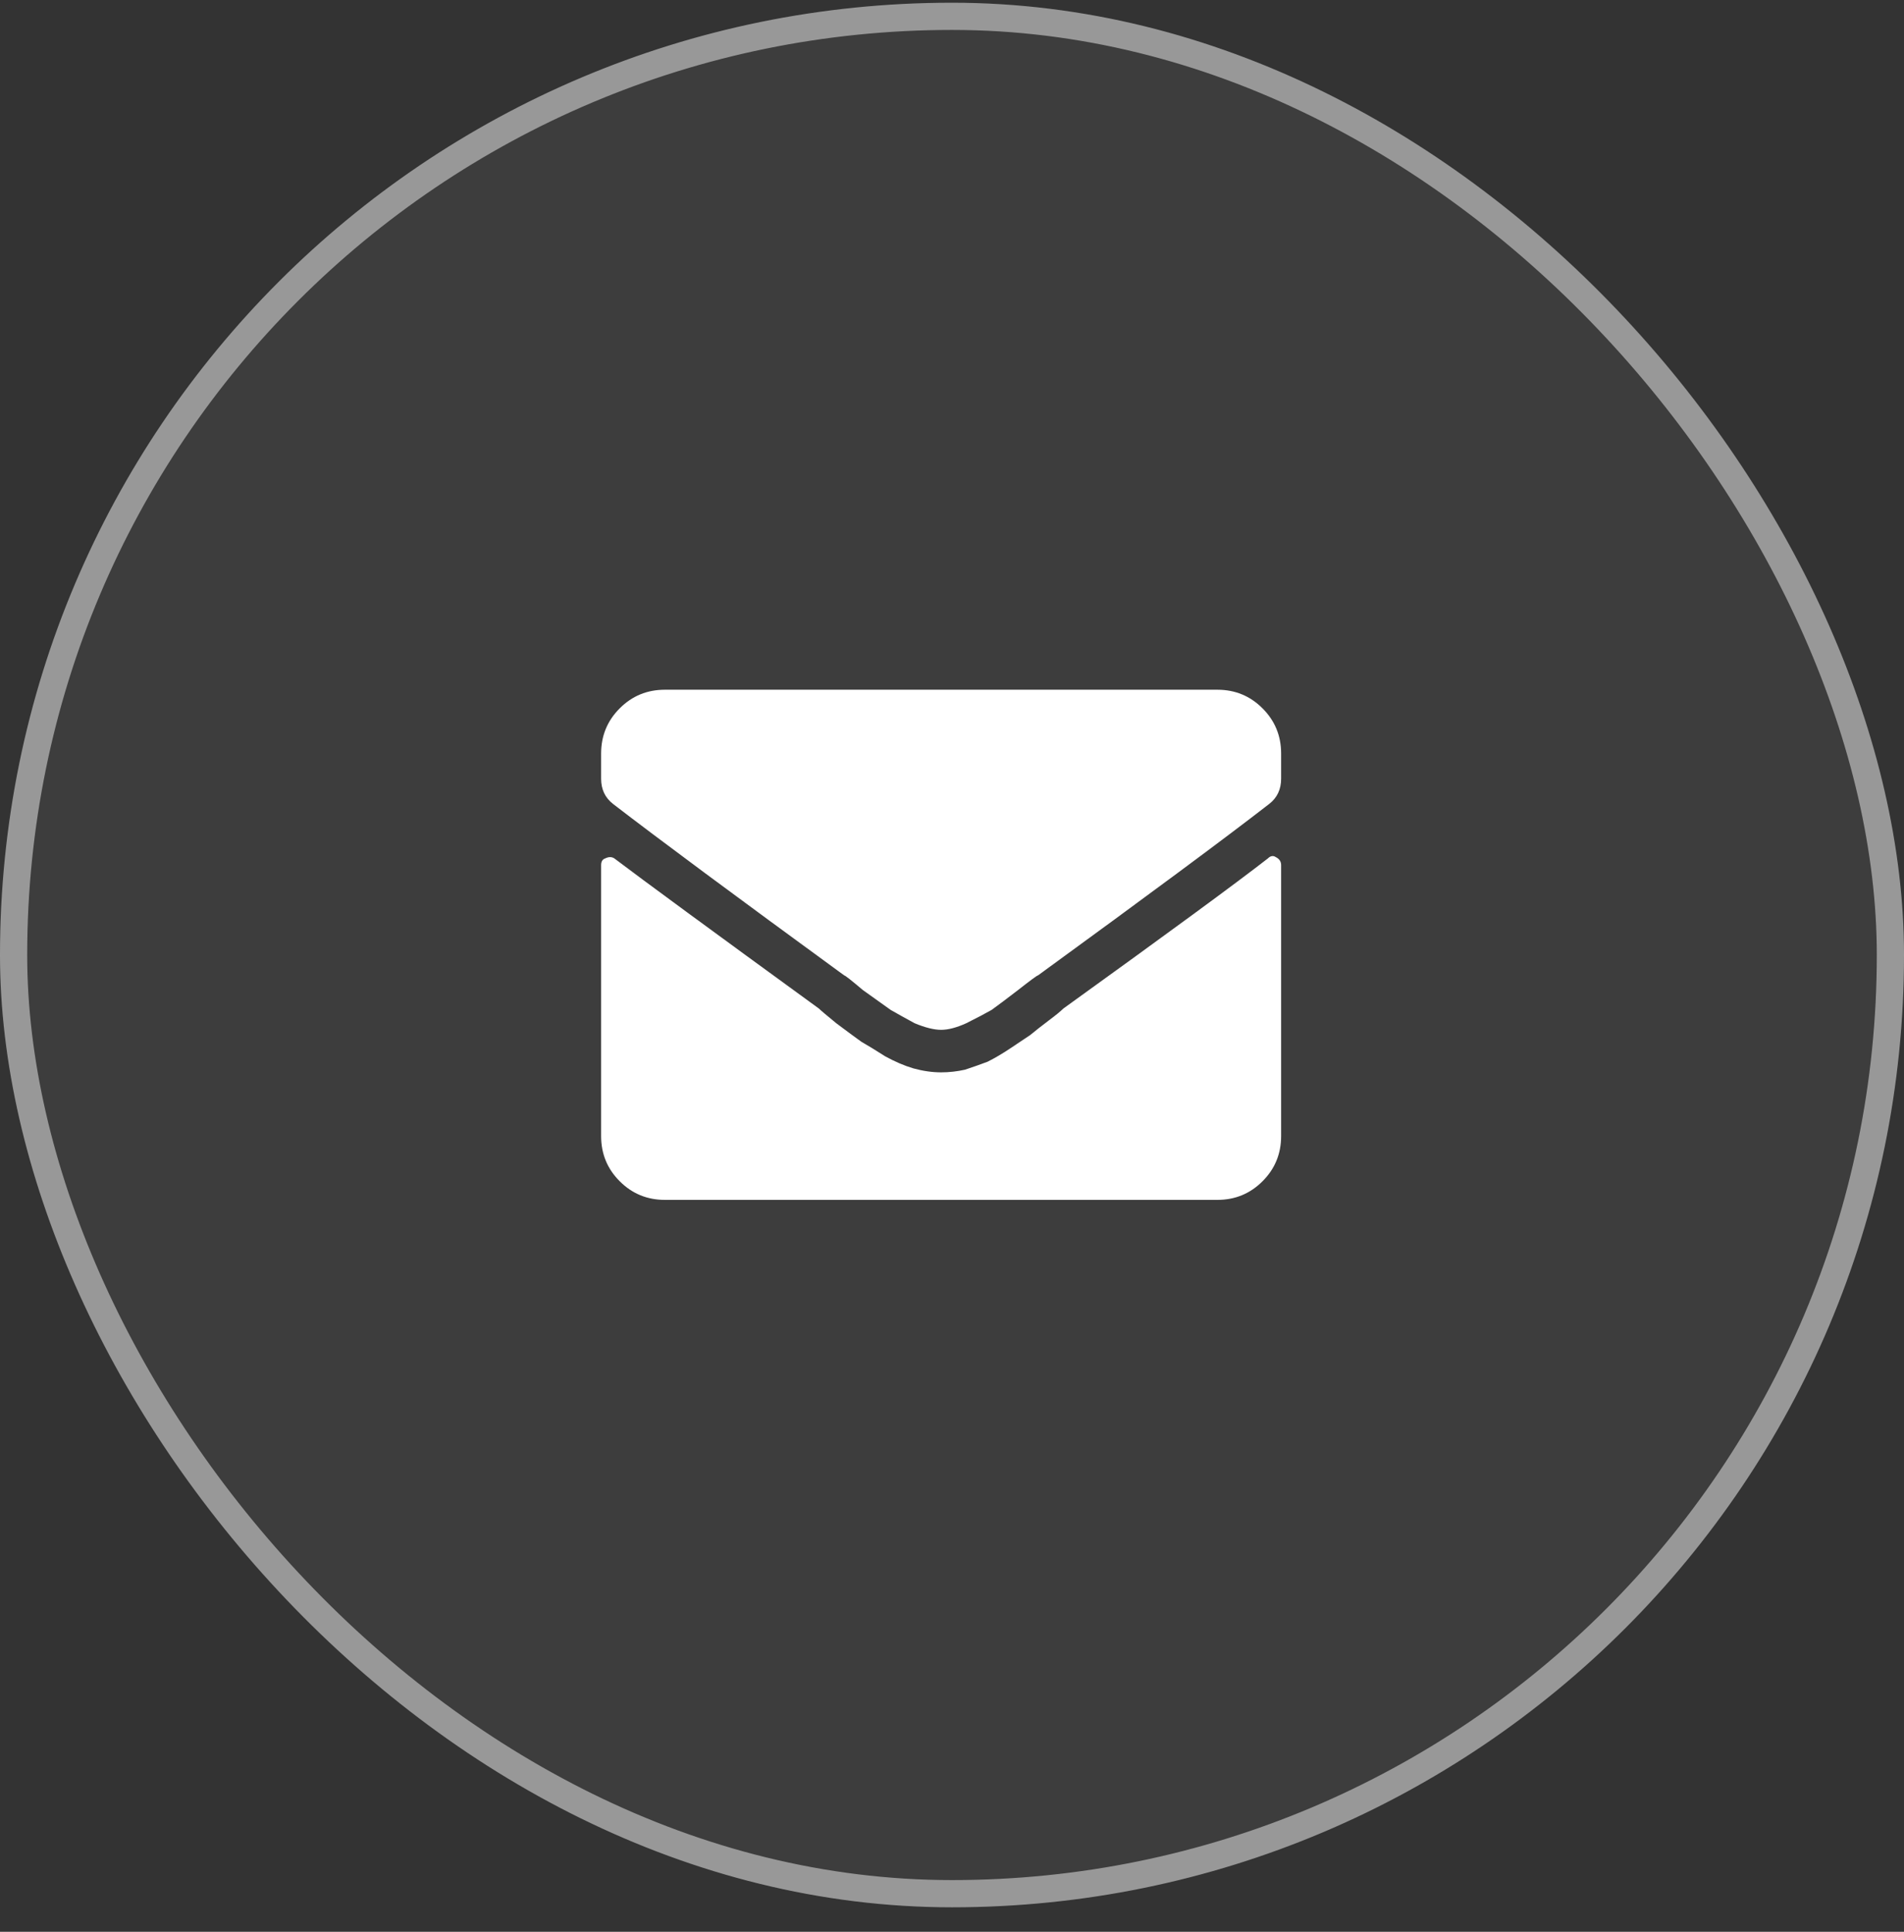
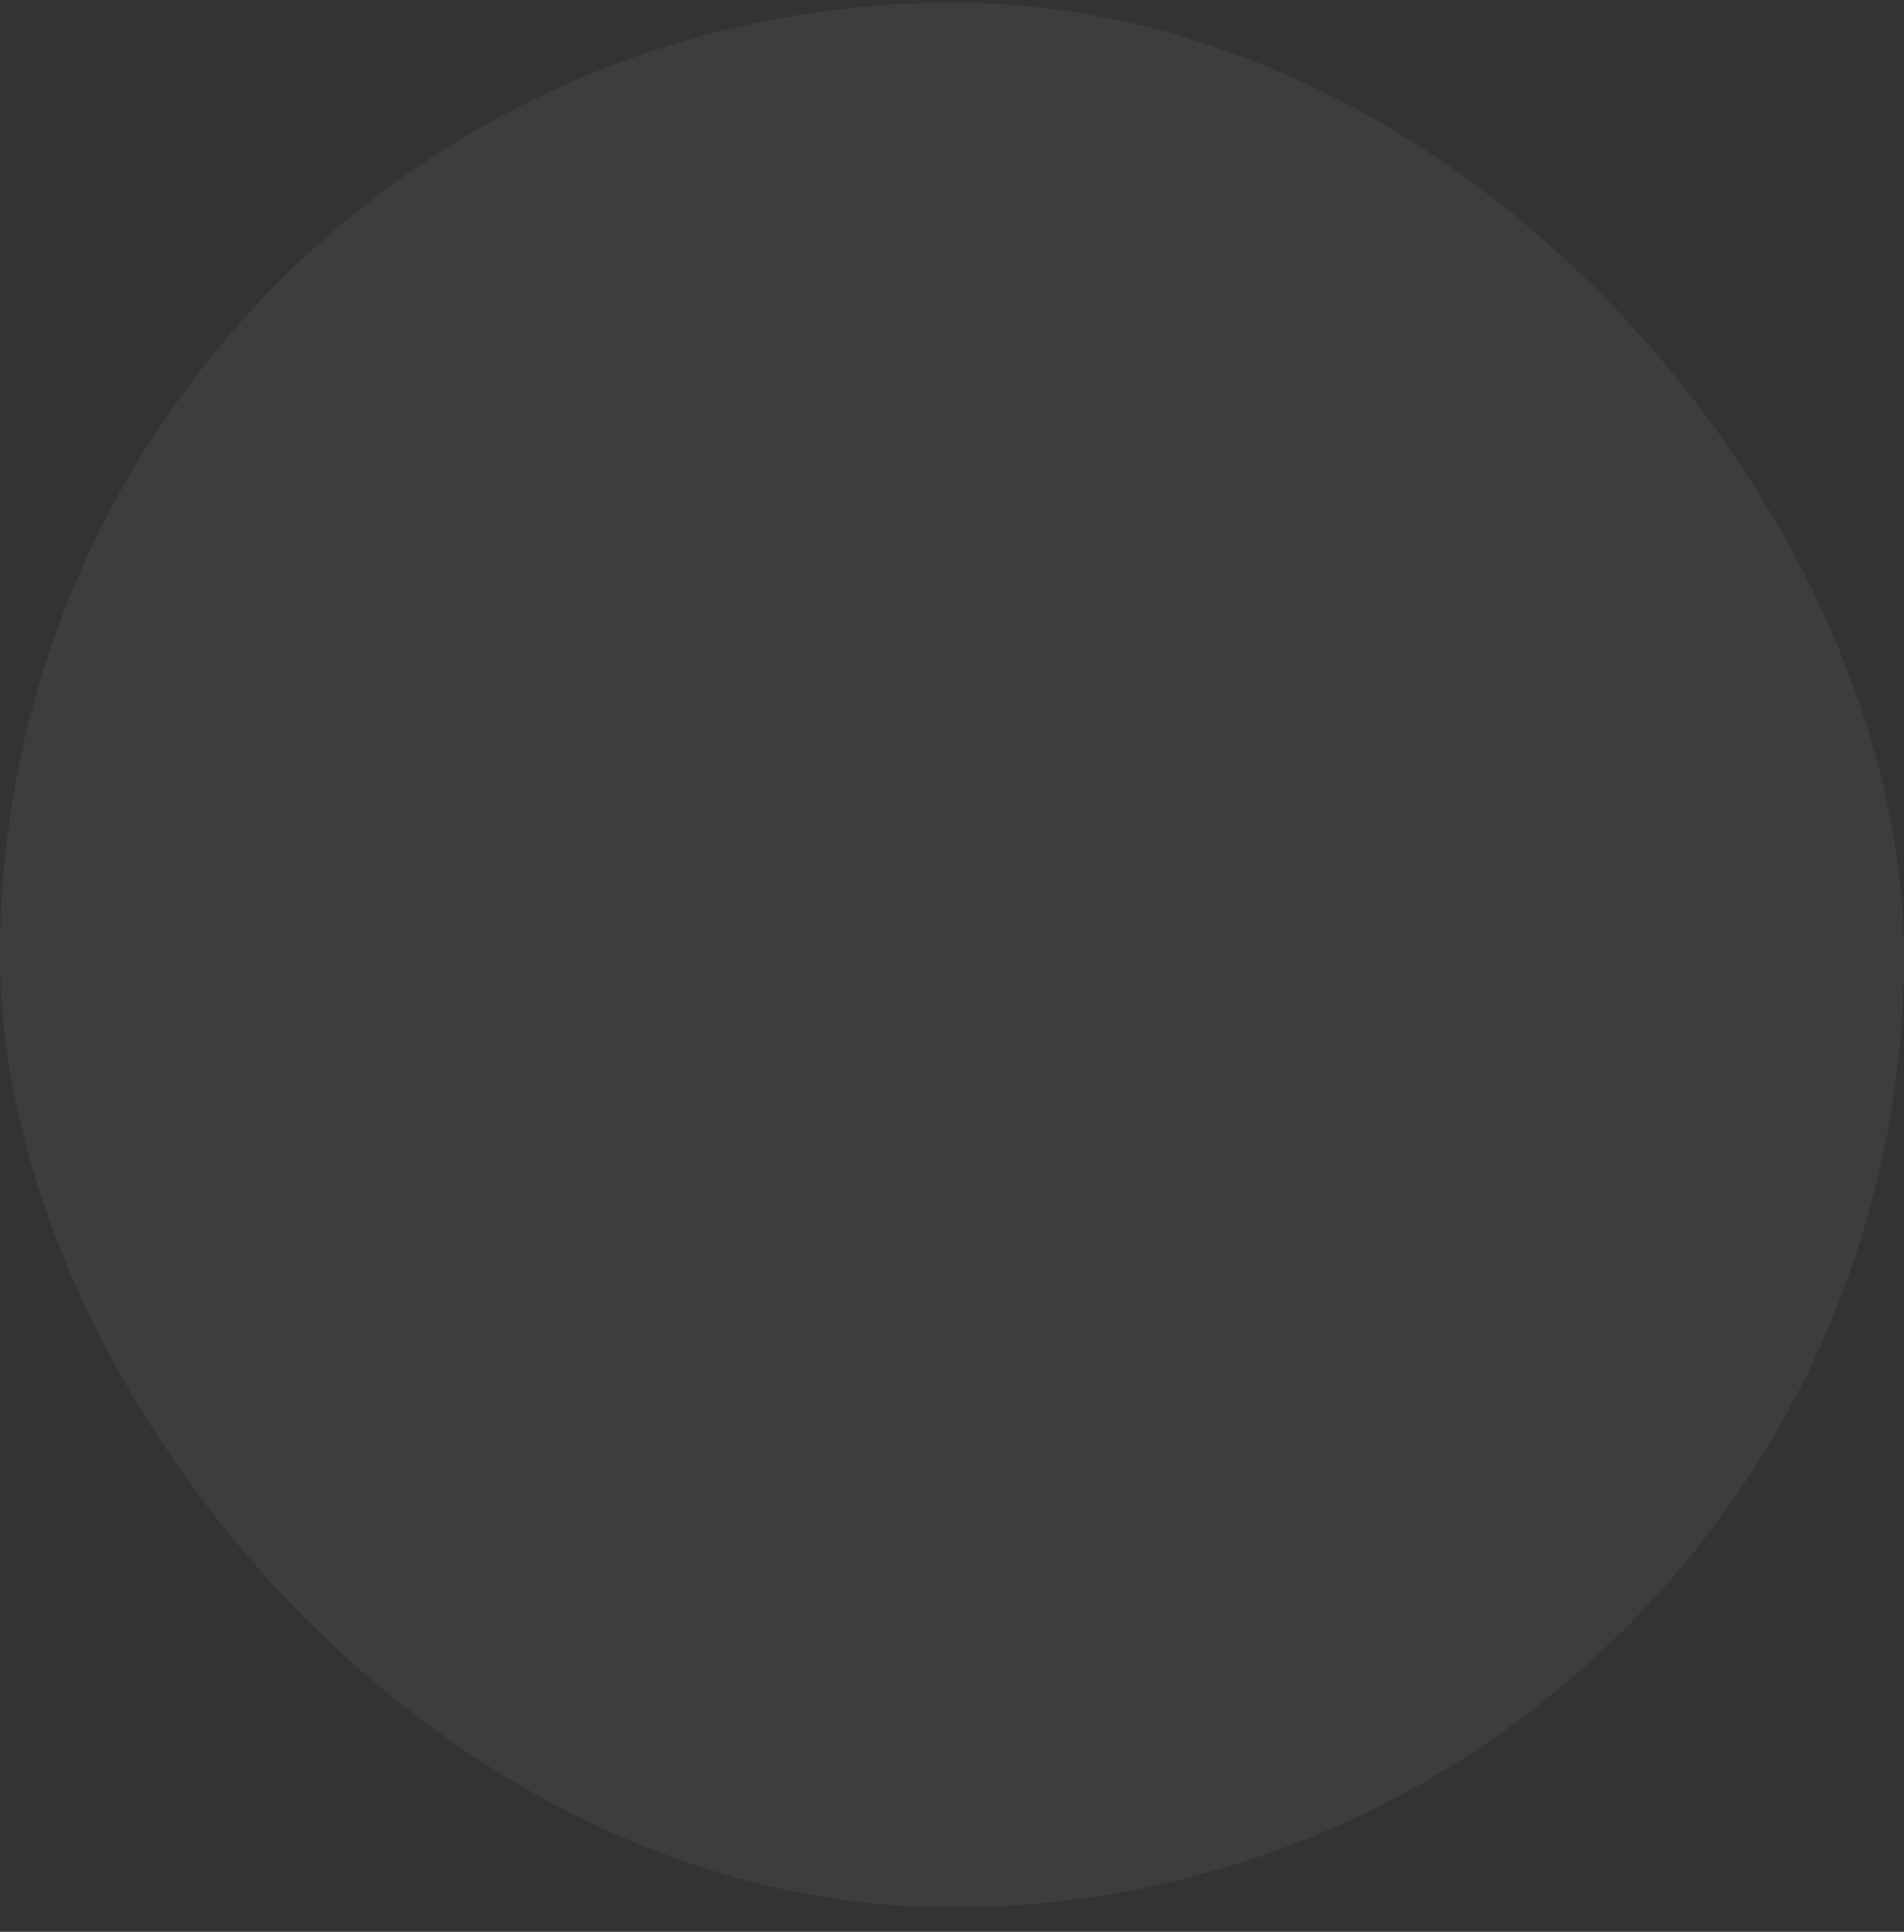
<svg xmlns="http://www.w3.org/2000/svg" width="70" height="71" viewBox="0 0 70 71" fill="none">
  <rect x="0" y="0" width="70" height="71" fill="#333333" stroke="none" />
  <rect y="0.1" width="70" height="70" rx="35" fill="white" fill-opacity="0.05" />
-   <rect x="0.5" y="0.6" width="69" height="69" rx="34.5" stroke="#F4F4F4" stroke-opacity="0.5" />
-   <path d="M46.612 31.551C46.709 31.454 46.807 31.437 46.905 31.502C47.035 31.567 47.1 31.665 47.1 31.795V41.756C47.1 42.407 46.872 42.961 46.416 43.416C45.961 43.872 45.407 44.1 44.756 44.1H24.444C23.793 44.1 23.239 43.872 22.784 43.416C22.328 42.961 22.1 42.407 22.1 41.756V31.795C22.1 31.665 22.149 31.584 22.247 31.551C22.377 31.486 22.491 31.486 22.588 31.551C23.663 32.365 26.169 34.204 30.108 37.069C30.173 37.134 30.384 37.313 30.743 37.606C31.133 37.899 31.442 38.127 31.67 38.29C31.898 38.42 32.191 38.599 32.549 38.827C32.907 39.022 33.249 39.169 33.575 39.266C33.933 39.364 34.275 39.413 34.6 39.413C34.893 39.413 35.186 39.38 35.479 39.315C35.772 39.217 36.049 39.12 36.309 39.022C36.569 38.892 36.846 38.729 37.139 38.534C37.432 38.338 37.676 38.176 37.871 38.045C38.067 37.883 38.295 37.704 38.555 37.508C38.816 37.313 38.995 37.166 39.092 37.069C42.933 34.302 45.44 32.463 46.612 31.551ZM34.6 37.85C34.34 37.85 34.014 37.769 33.623 37.606C33.265 37.411 32.972 37.248 32.745 37.118C32.517 36.955 32.175 36.711 31.719 36.385C31.296 36.027 31.068 35.848 31.035 35.848C27.064 32.951 24.232 30.851 22.54 29.549C22.247 29.322 22.1 29.012 22.1 28.622V27.694C22.1 27.043 22.328 26.489 22.784 26.034C23.239 25.578 23.793 25.35 24.444 25.35H44.756C45.407 25.35 45.961 25.578 46.416 26.034C46.872 26.489 47.1 27.043 47.1 27.694V28.622C47.1 29.012 46.953 29.322 46.66 29.549C45.066 30.786 42.233 32.886 38.164 35.848C38.132 35.848 37.888 36.027 37.432 36.385C37.009 36.711 36.683 36.955 36.456 37.118C36.228 37.248 35.918 37.411 35.528 37.606C35.17 37.769 34.86 37.85 34.6 37.85Z" fill="white" />
</svg>